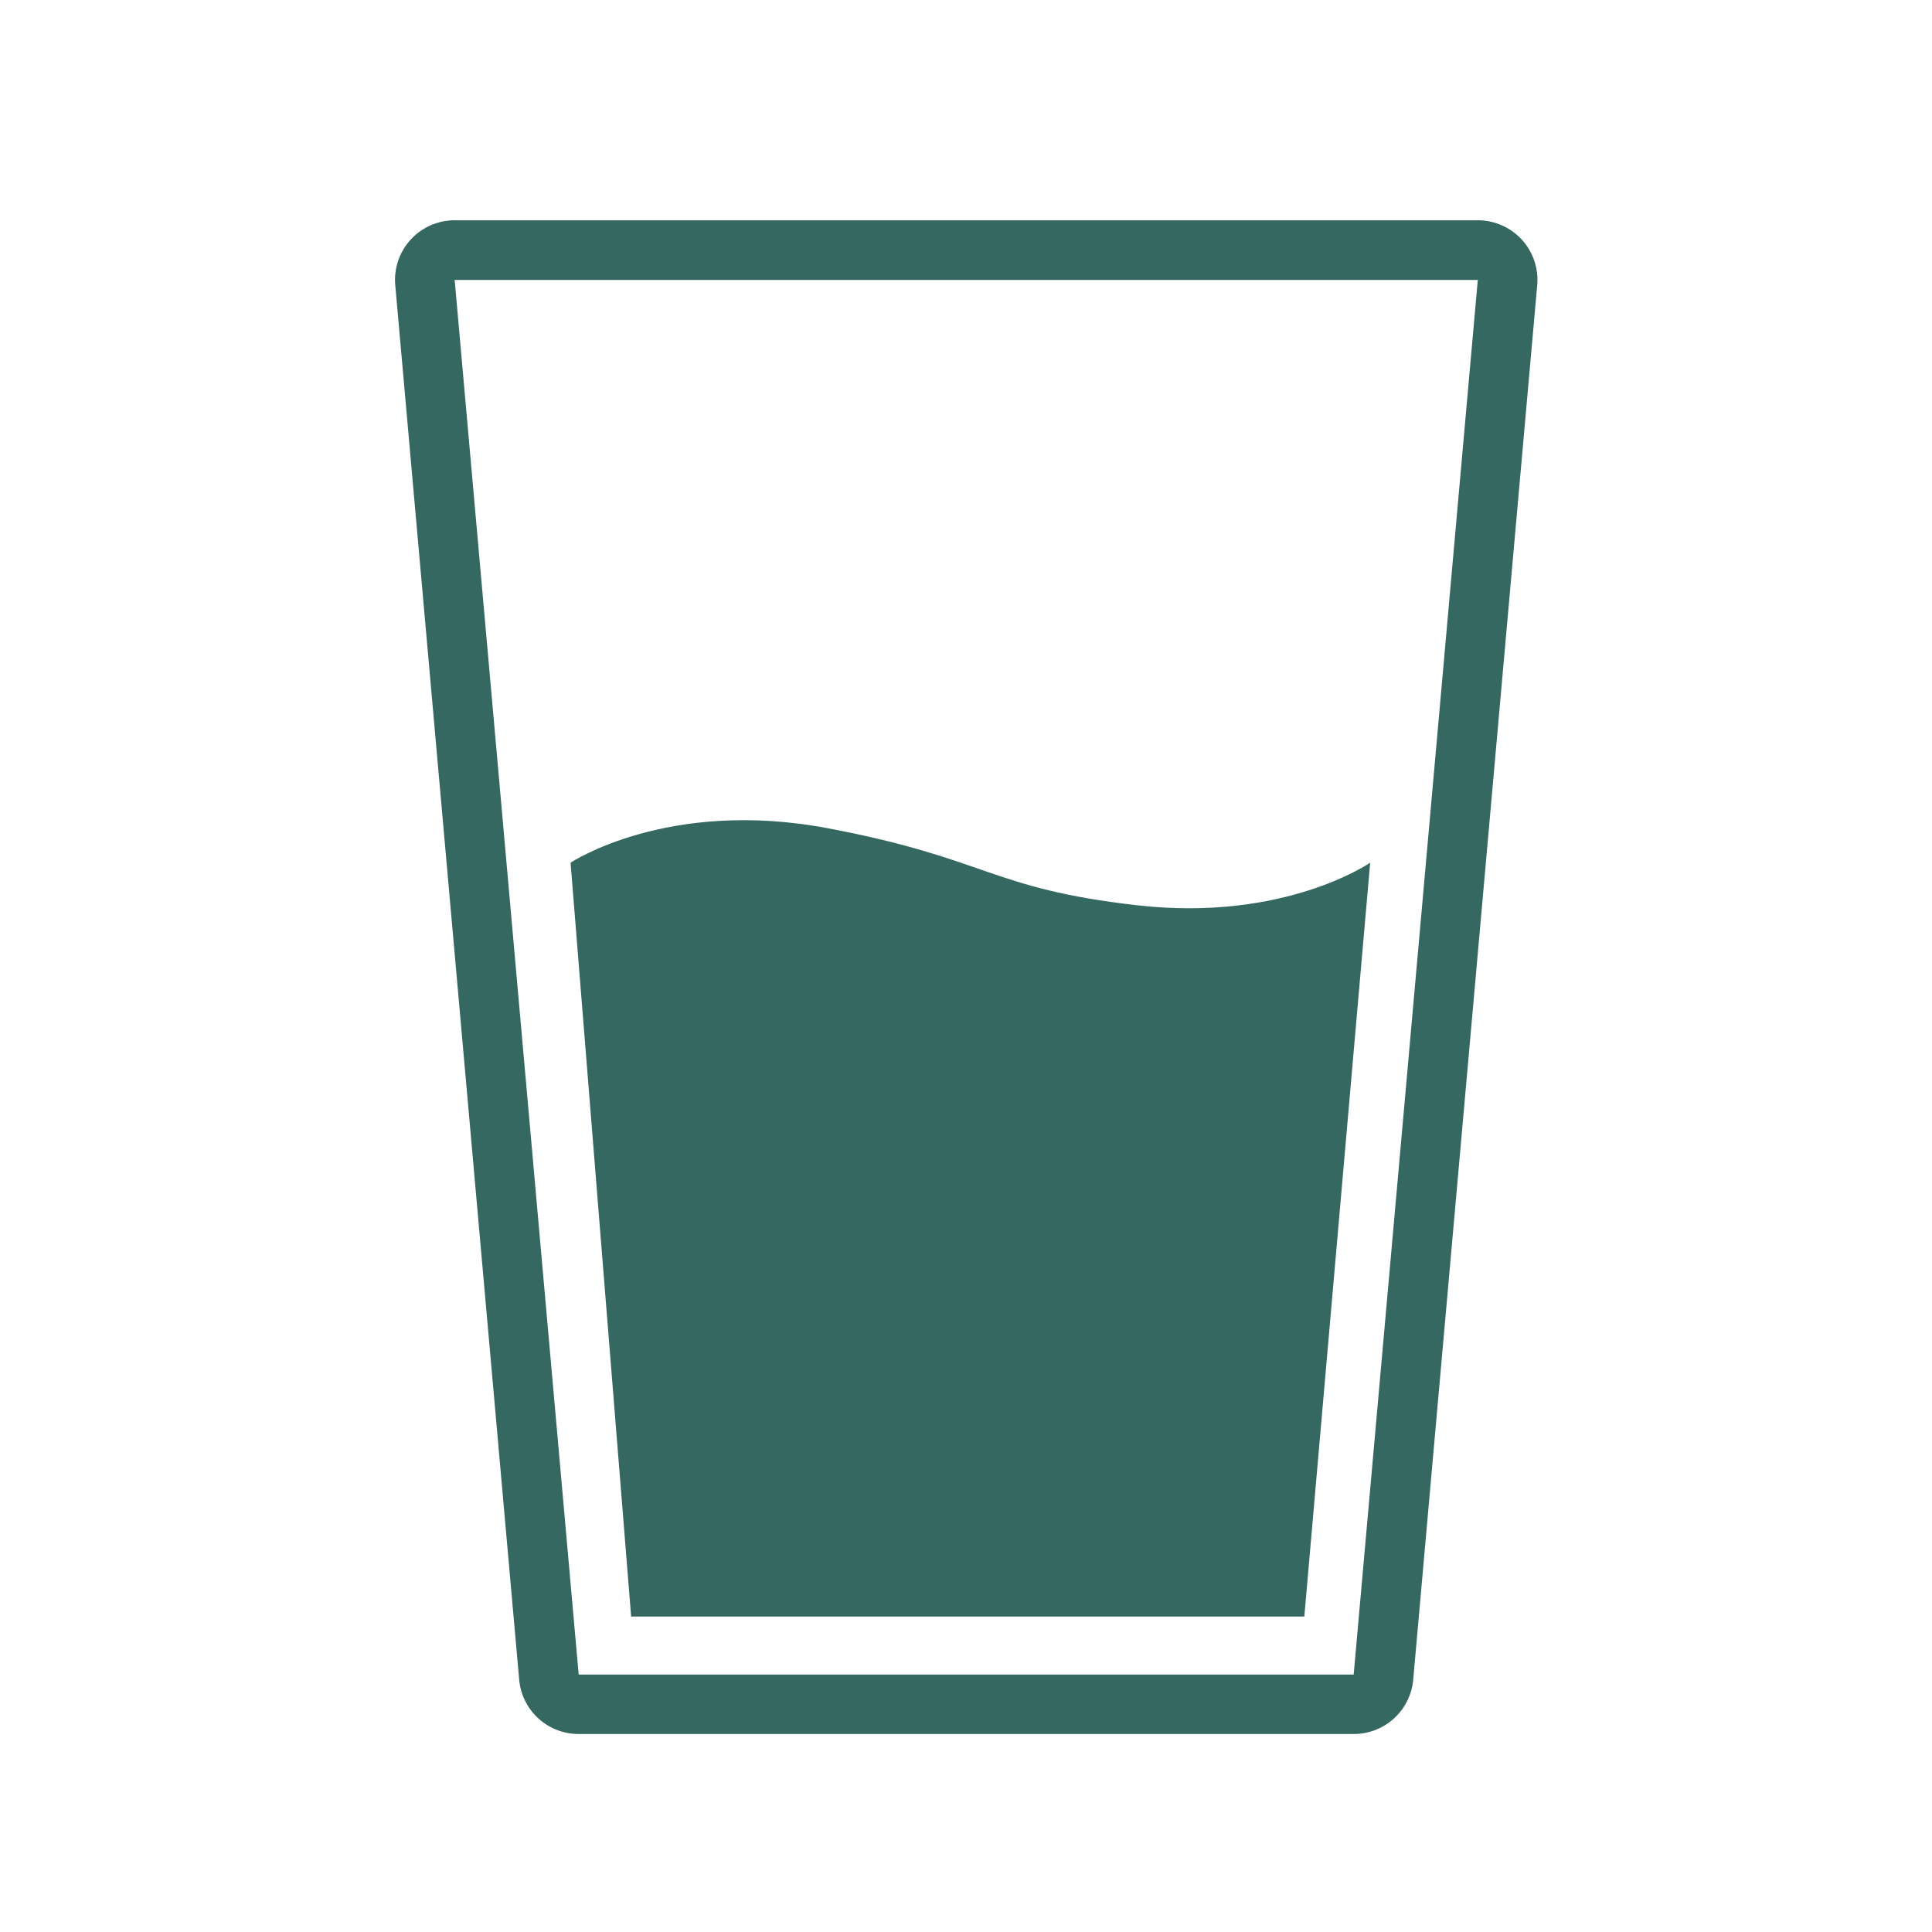
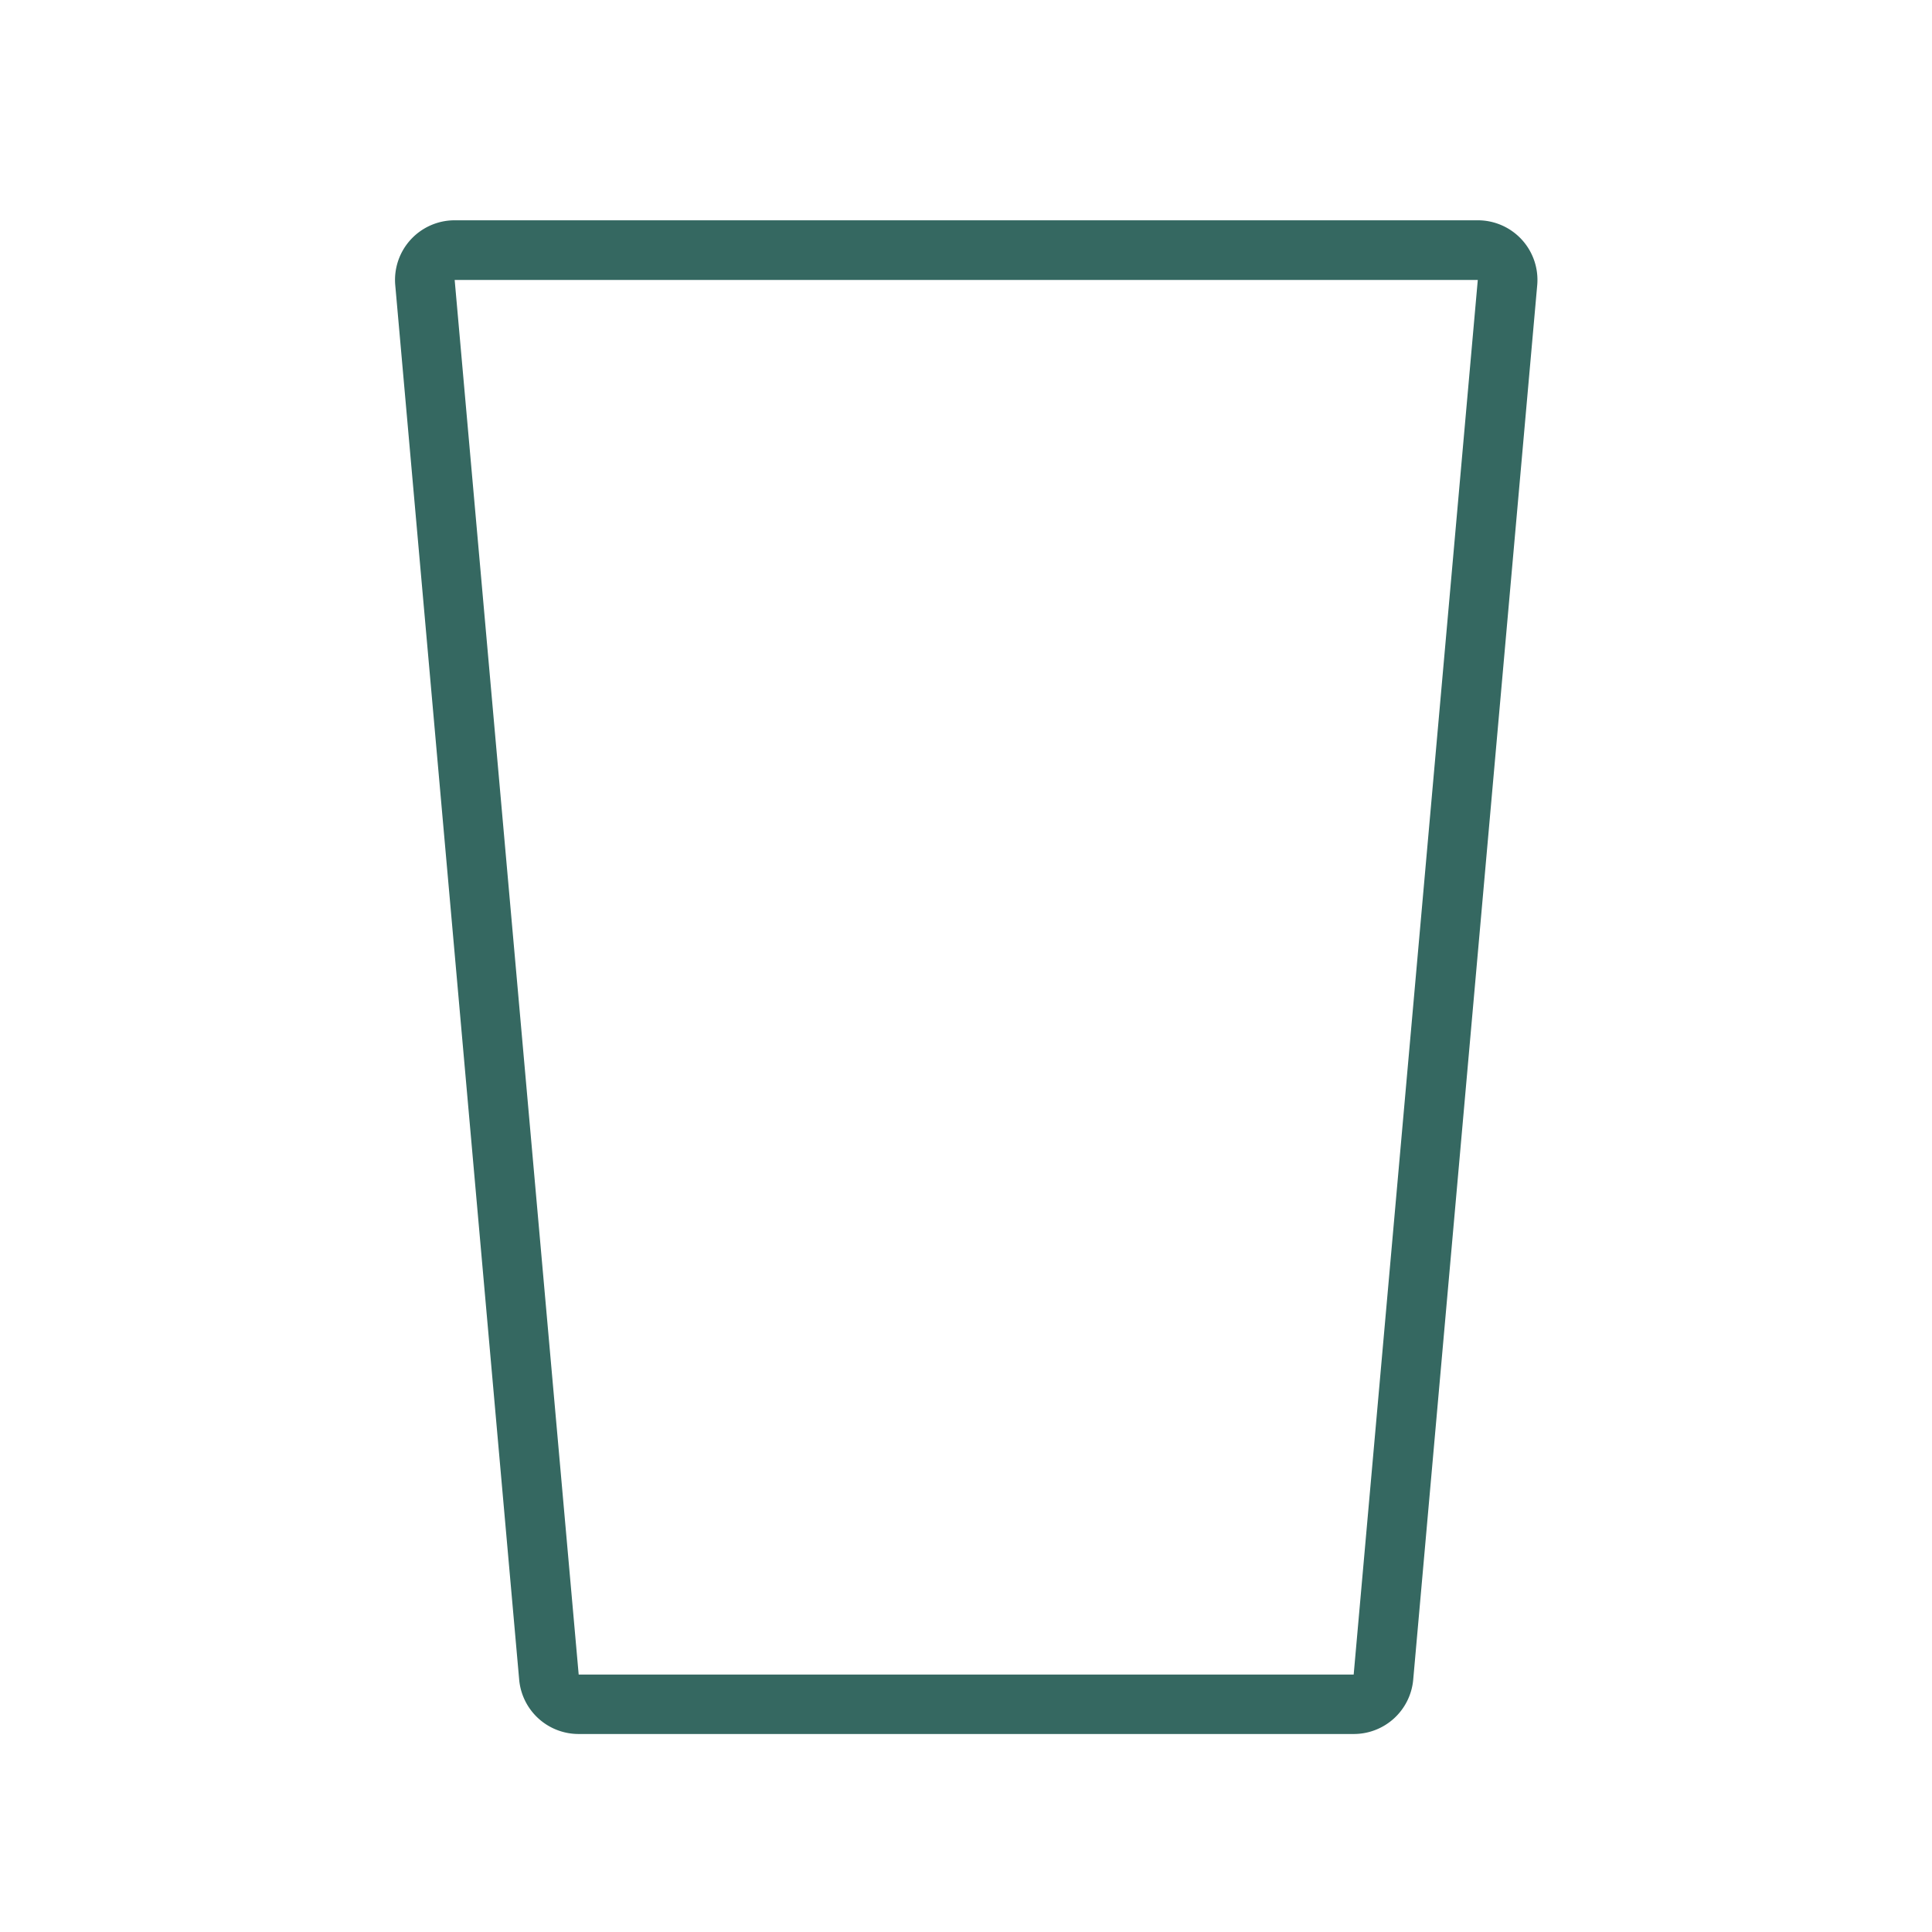
<svg xmlns="http://www.w3.org/2000/svg" height="80" viewBox="0 0 80 80" width="80">
-   <path d="m5 5h70v70h-70z" fill="none" />
  <path d="m1.874 1.871 5.135 57.746h32.091l5.139-57.746zm0-2.471h42.367a2.468 2.468 0 0 1 2.459 2.684l-5.135 57.746a2.469 2.469 0 0 1 -2.465 2.249h-32.091a2.469 2.469 0 0 1 -2.464-2.249l-5.131-57.741a2.468 2.468 0 0 1 2.46-2.689z" fill="#356861" transform="translate(16.953 9.722)" />
-   <path d="m.259 4.176s4.021-2.683 10.664-1.424 6.693 2.493 12.8 3.188 9.646-1.765 9.646-1.765l-2.727 31.217h-27.875z" fill="#356861" transform="translate(23.367 31.546)" />
-   <path d="m0 0h80v80h-80z" fill="none" />
</svg>